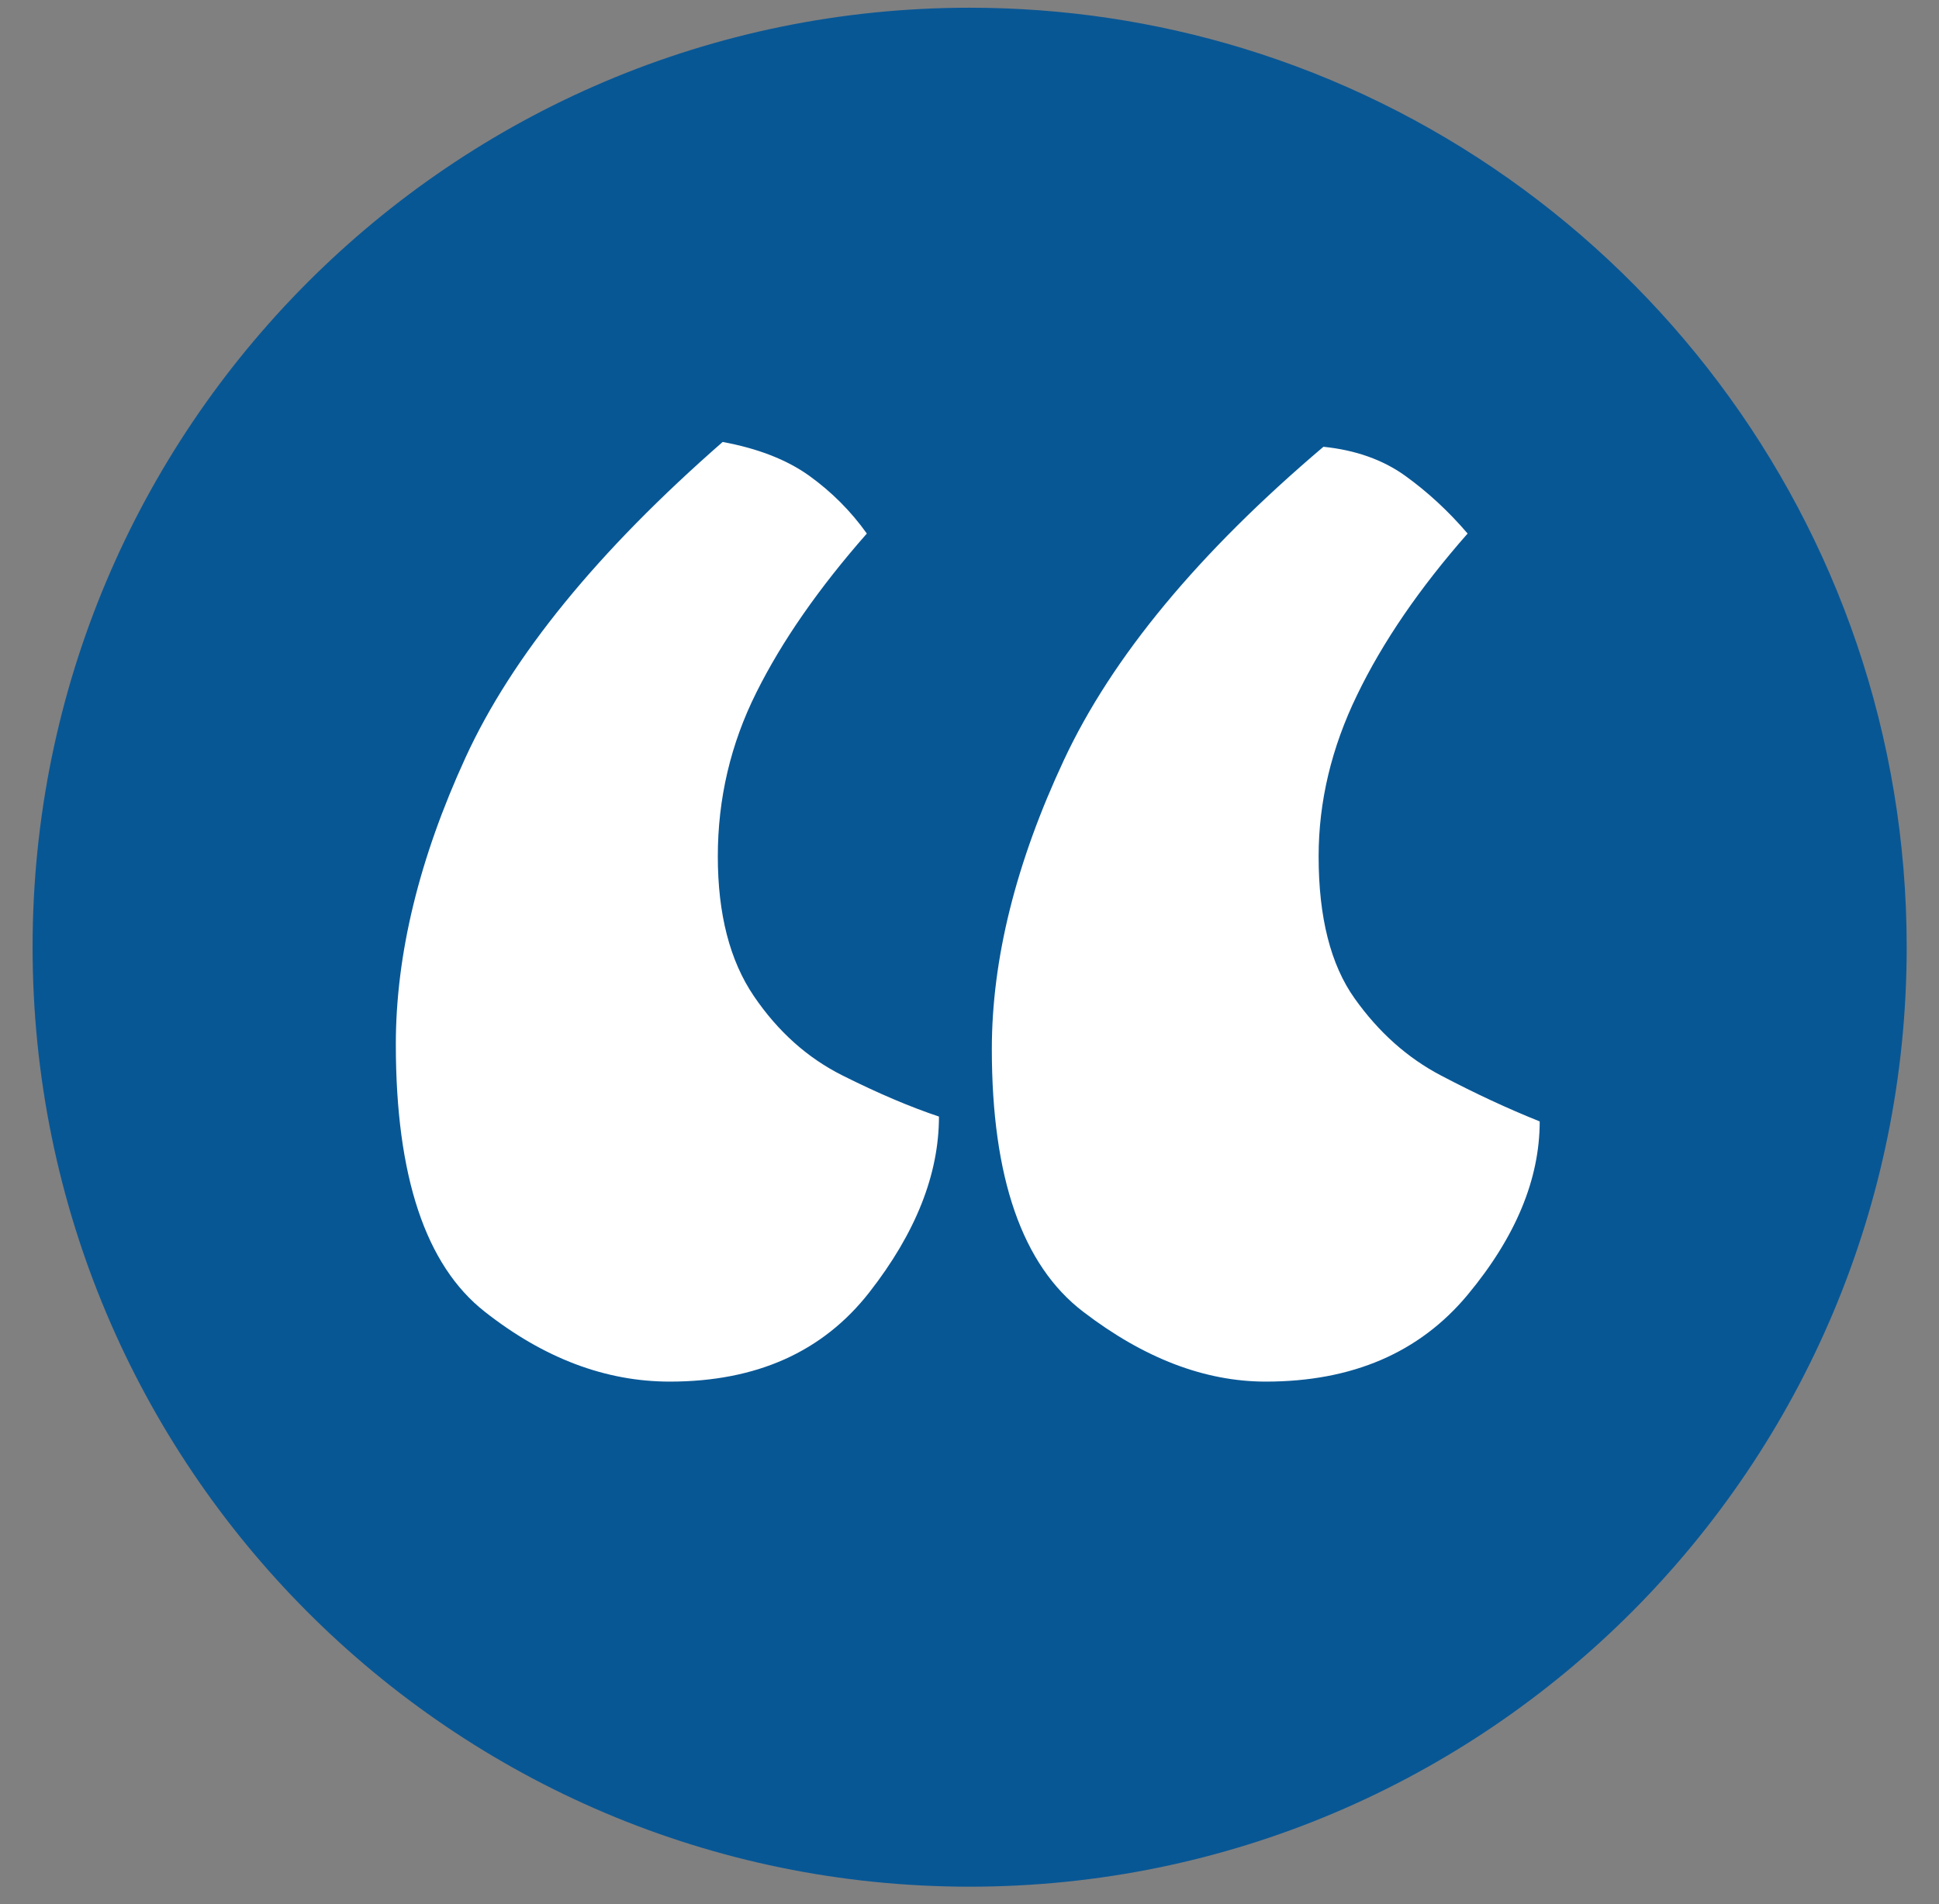
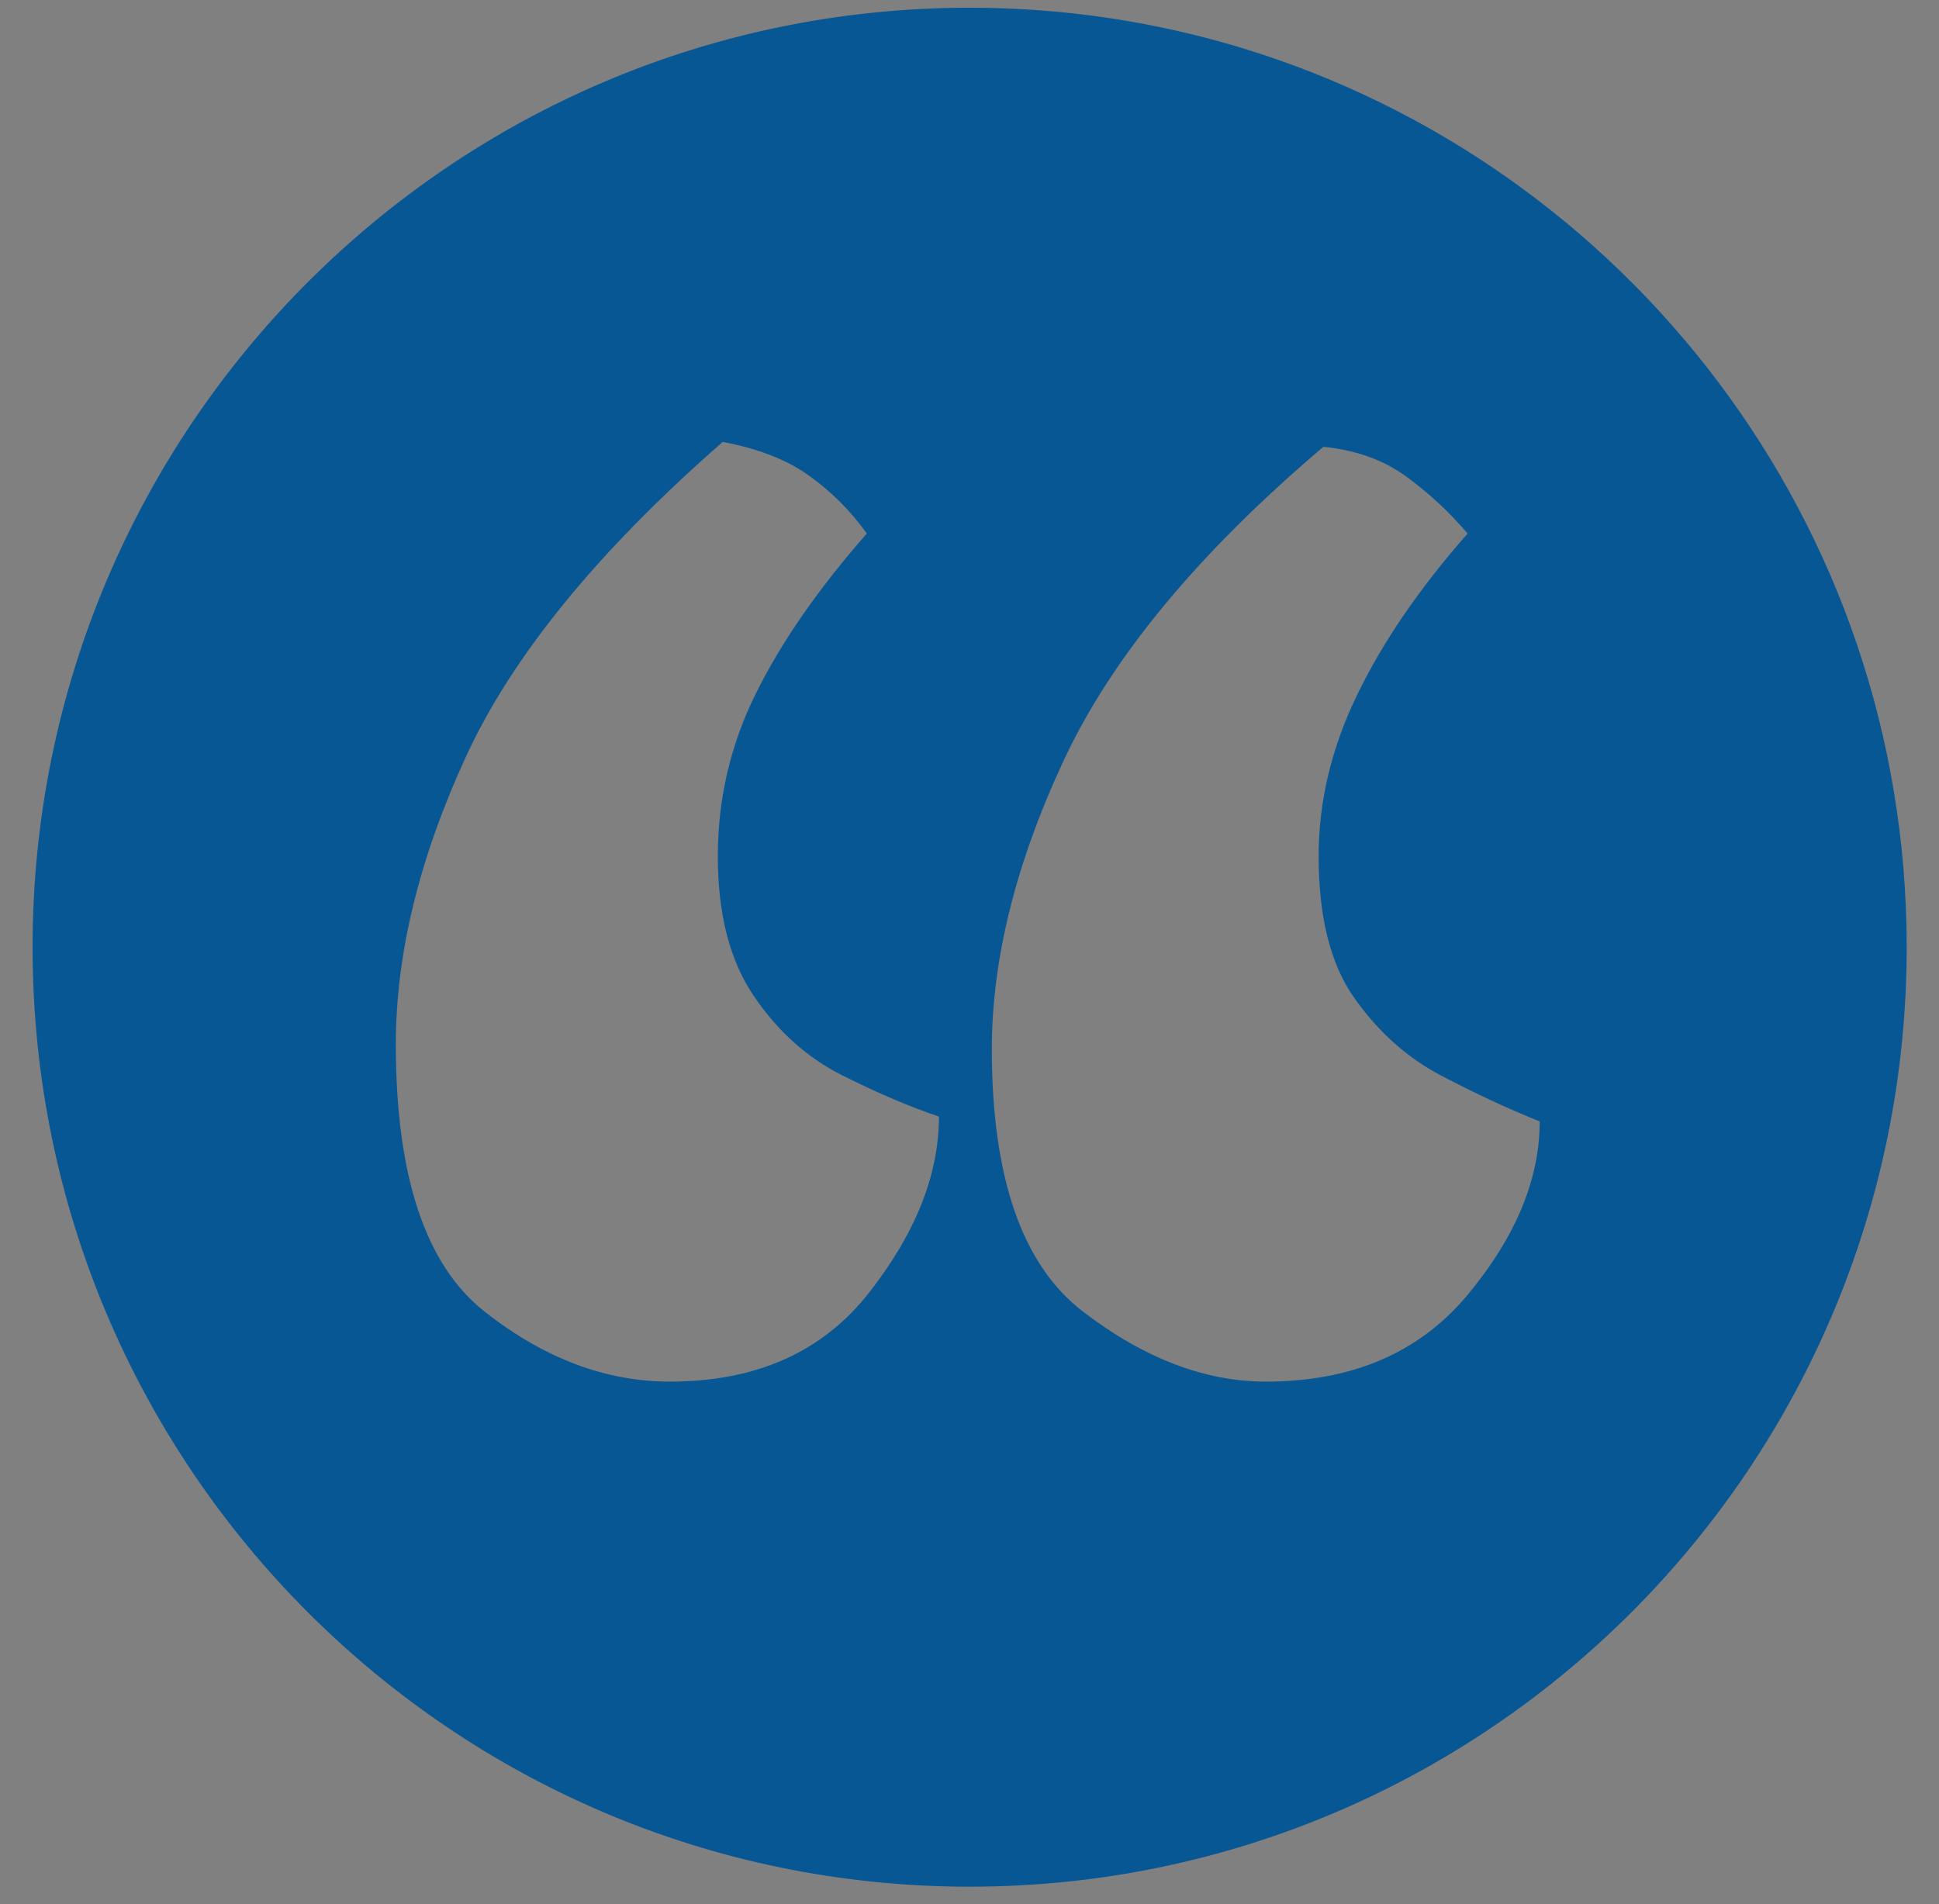
<svg xmlns="http://www.w3.org/2000/svg" width="56" height="55" viewBox="0 0 56 55" fill="none">
  <rect x="0" y="0" width="56" height="55" fill="#808080" stroke="none" />
-   <path d="M47.752 27.357C47.752 38.293 38.911 47.157 28.004 47.157C17.096 47.157 8.257 38.293 8.257 27.357C8.257 16.422 17.096 7.558 28.004 7.558C38.911 7.558 47.752 16.422 47.752 27.357Z" fill="white" />
  <path d="M42.386 37.398C40.997 39.068 39.055 39.904 36.556 39.904C34.797 39.904 33.038 39.231 31.282 37.885C29.522 36.541 28.645 34.013 28.645 30.3C28.645 27.705 29.338 24.92 30.727 21.951C32.114 18.982 34.613 15.966 38.222 12.904C39.147 12.999 39.933 13.276 40.581 13.74C41.227 14.205 41.831 14.761 42.386 15.41C40.997 16.988 39.933 18.542 39.194 20.073C38.451 21.602 38.083 23.157 38.083 24.734C38.083 26.497 38.43 27.865 39.124 28.839C39.817 29.814 40.651 30.558 41.623 31.066C42.594 31.576 43.542 32.019 44.468 32.389C44.468 34.059 43.773 35.729 42.386 37.398ZM25.105 37.328C23.762 39.047 21.843 39.904 19.344 39.904C17.492 39.904 15.711 39.231 14 37.885C12.287 36.541 11.432 33.967 11.432 30.161C11.432 27.566 12.103 24.804 13.444 21.881C14.784 18.958 17.262 15.92 20.871 12.765C21.889 12.953 22.721 13.276 23.37 13.74C24.016 14.205 24.572 14.761 25.035 15.41C23.647 16.988 22.582 18.519 21.843 20.003C21.101 21.488 20.731 23.064 20.731 24.734C20.731 26.404 21.079 27.75 21.773 28.771C22.467 29.792 23.321 30.558 24.34 31.066C25.358 31.576 26.284 31.97 27.118 32.249C27.118 33.919 26.445 35.613 25.105 37.328ZM28.004 0.223C13.058 0.223 0.941 12.372 0.941 27.357C0.941 42.343 13.058 54.492 28.004 54.492C42.952 54.492 55.067 42.343 55.067 27.357C55.067 15.12 46.987 4.774 35.883 1.391C33.39 0.632 30.745 0.223 28.004 0.223Z" fill="#085795" />
</svg>